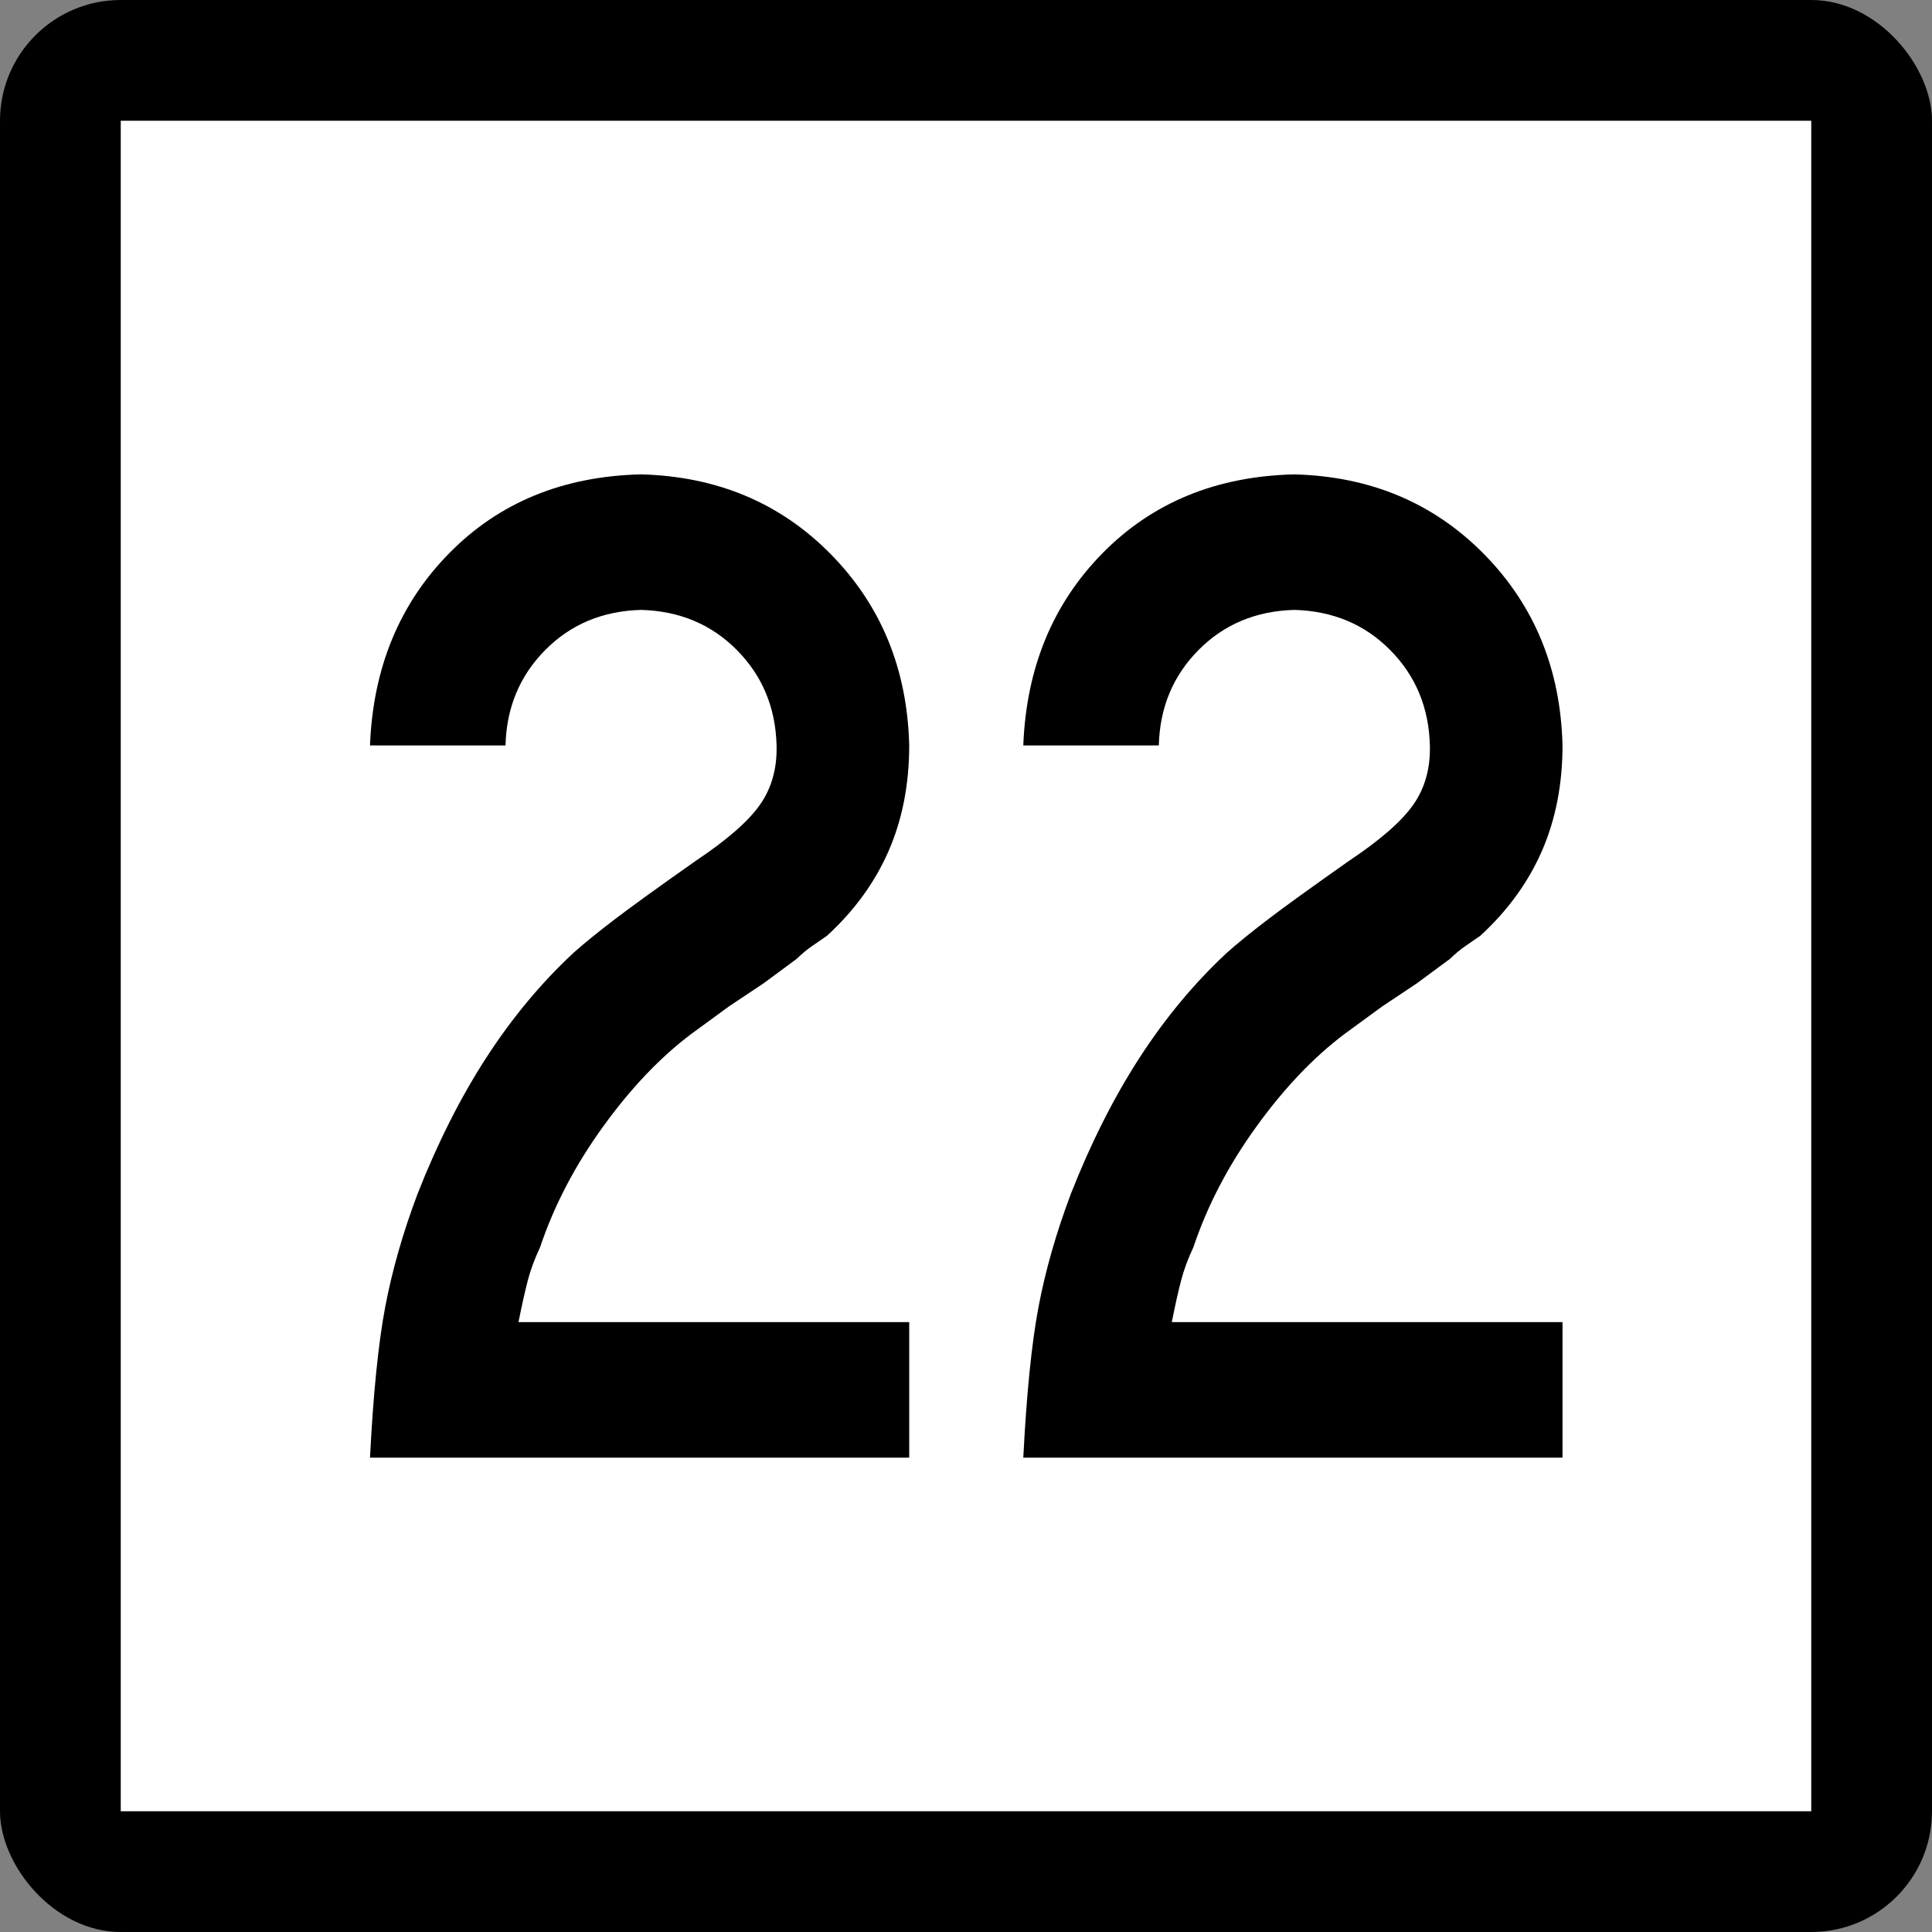
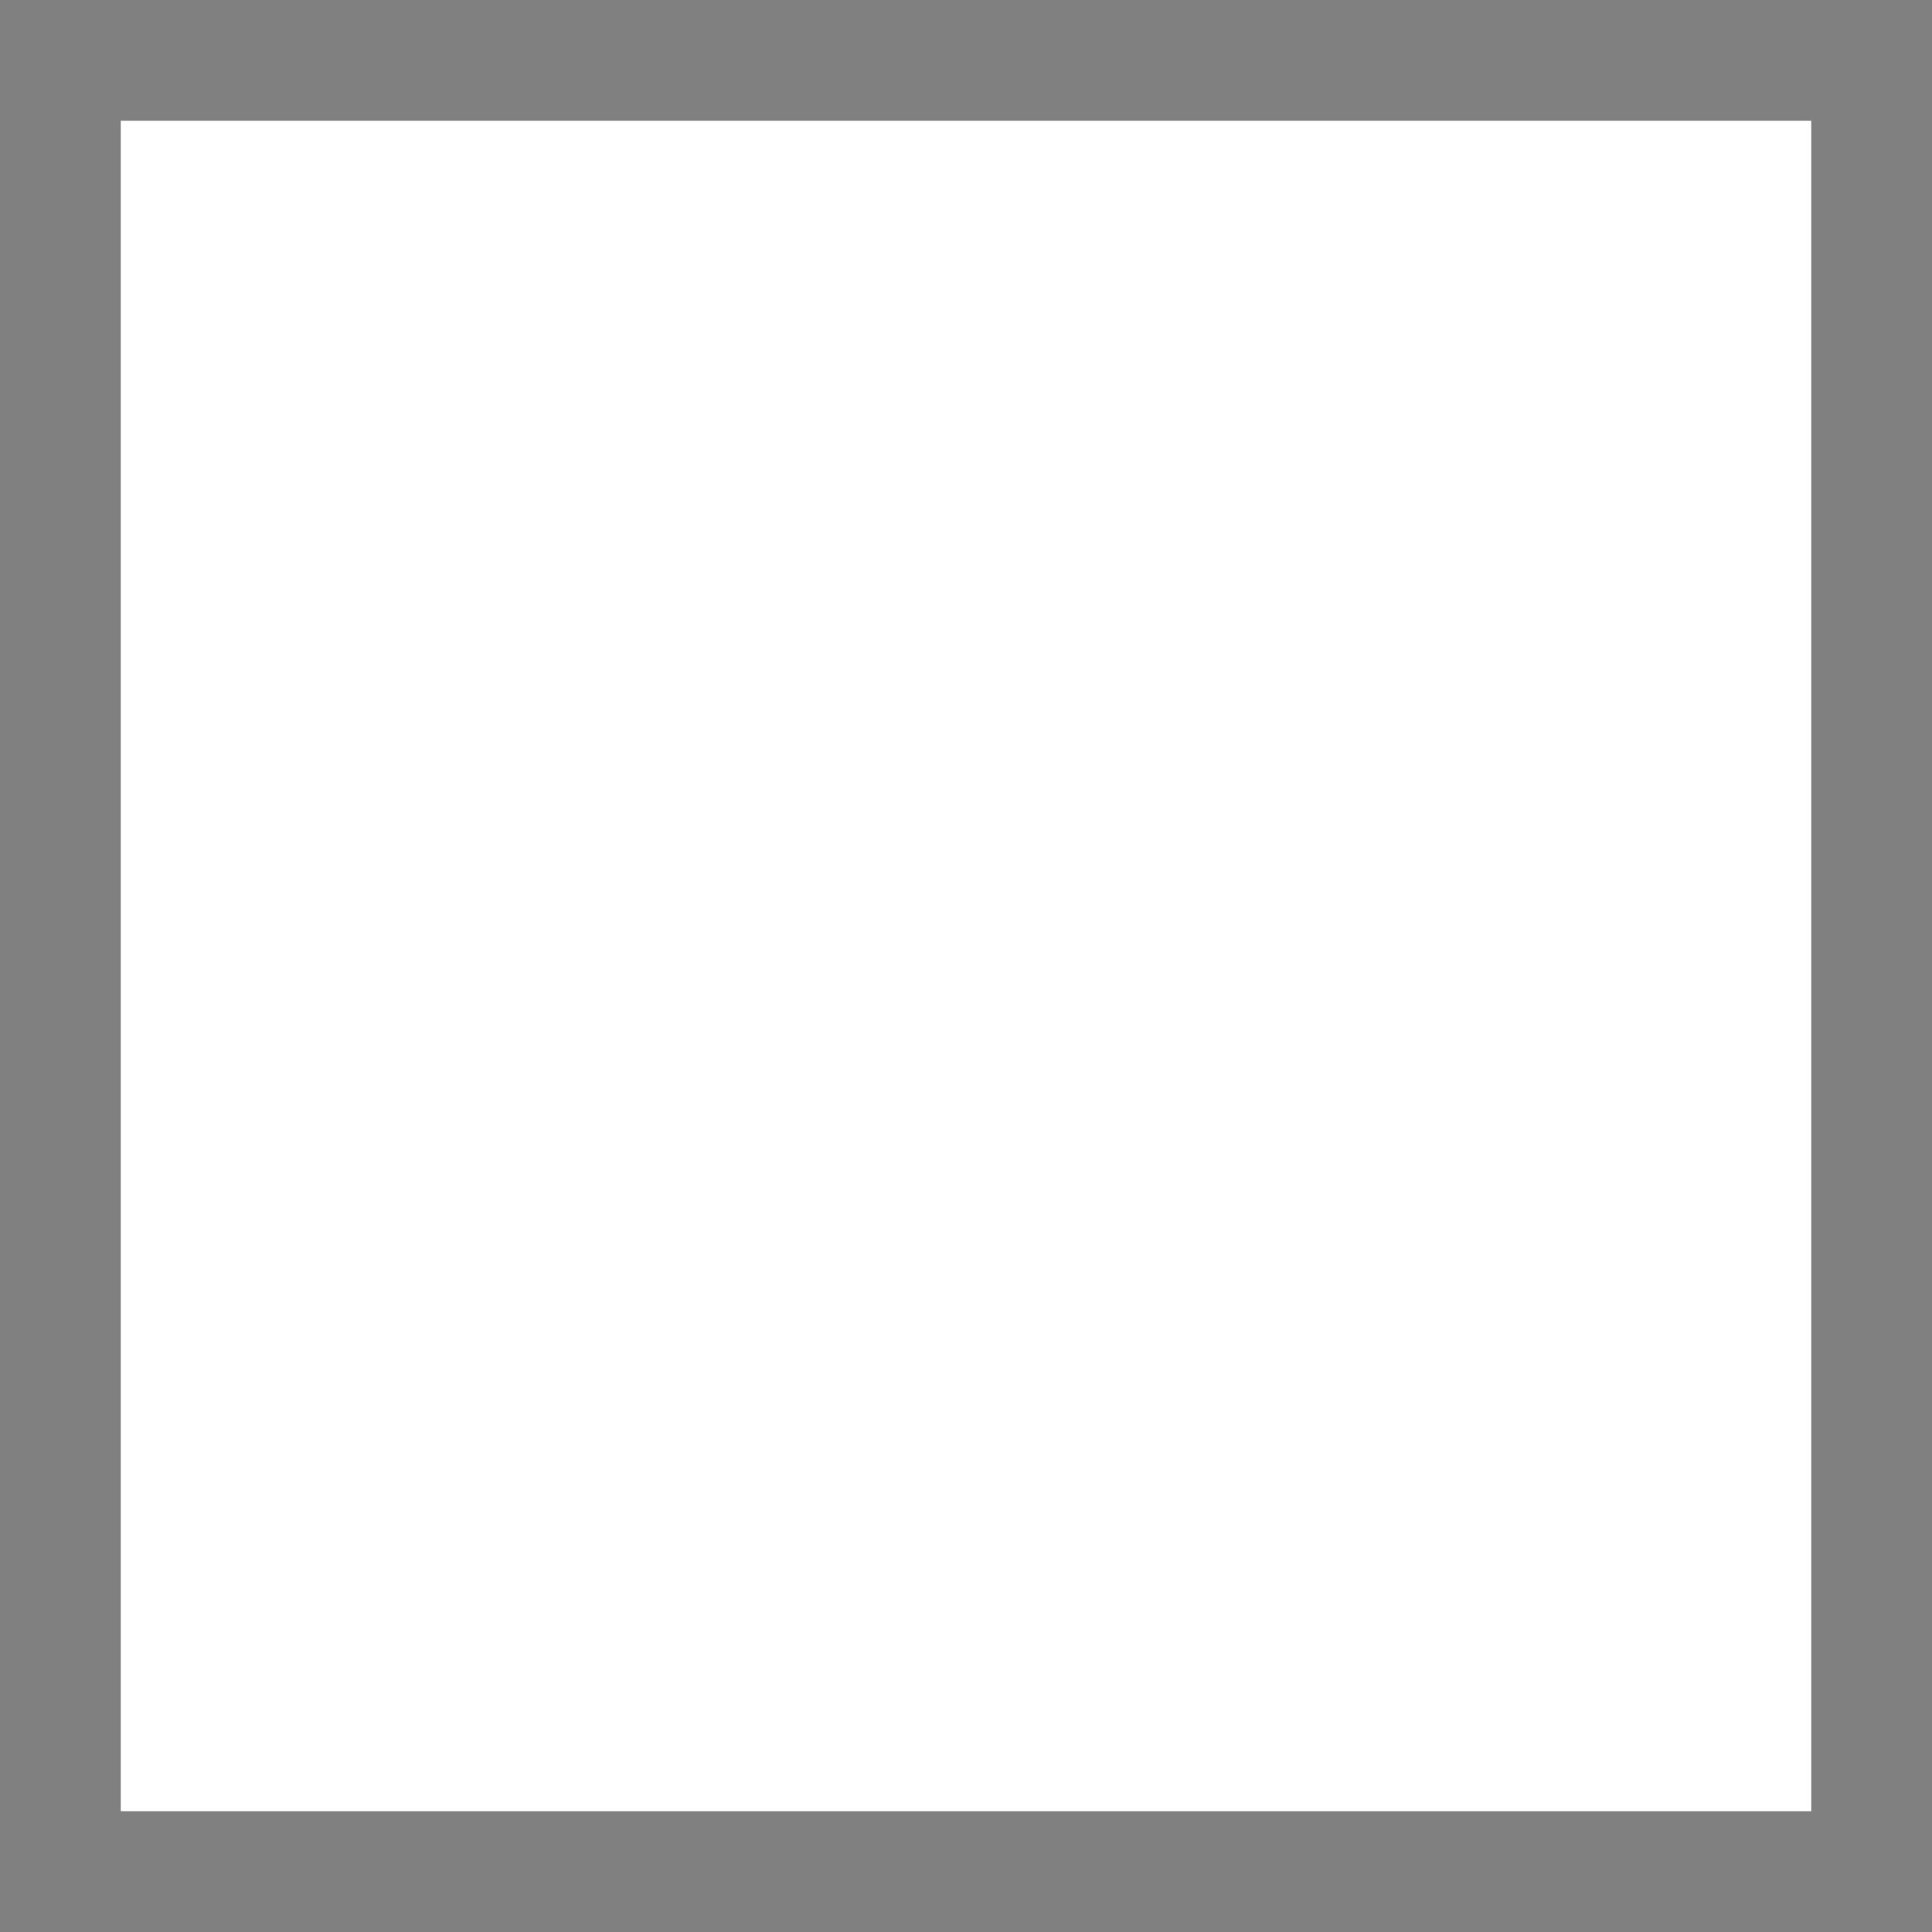
<svg xmlns="http://www.w3.org/2000/svg" xmlns:ns1="http://sodipodi.sourceforge.net/DTD/sodipodi-0.dtd" xmlns:ns2="http://www.inkscape.org/namespaces/inkscape" id="svg2" ns1:version="0.32" ns2:version="0.48.1 " width="200" height="200" version="1.0" ns1:docname="Connecticut_Highway_x[1].svg" ns2:output_extension="org.inkscape.output.svg.inkscape">
  <rect width="100%" height="100%" fill="#808080" stroke="none" />
  <defs id="defs5" />
  <ns1:namedview ns2:window-height="746" ns2:window-width="1024" ns2:pageshadow="2" ns2:pageopacity="0.0" guidetolerance="10.0" gridtolerance="10.0" objecttolerance="10.0" borderopacity="1.0" bordercolor="#666666" pagecolor="#ffffff" id="base" width="2160px" height="2160px" units="px" ns2:zoom="4.01" ns2:cx="96.203049" ns2:cy="91.818722" ns2:window-x="-8" ns2:window-y="-8" ns2:current-layer="g6057" showgrid="false" ns2:window-maximized="0" />
  <g id="g6057" transform="matrix(9.2592593e-2,0,0,9.2592593e-2,0,5.6514033e-6)">
-     <rect rx="135" ry="135" y="-6.1035156e-005" x="0" height="2160" width="2160" id="rect2161" style="opacity:1;color:#000000;fill:#000000;fill-opacity:1;fill-rule:nonzero;stroke:none;stroke-width:1;stroke-linecap:butt;stroke-linejoin:miter;marker:none;marker-start:none;marker-mid:none;marker-end:none;stroke-miterlimit:4;stroke-dasharray:none;stroke-dashoffset:0;stroke-opacity:1;visibility:visible;display:inline;overflow:visible;enable-background:accumulate" />
    <rect style="opacity:1;color:#000000;fill:#ffffff;fill-opacity:1;fill-rule:nonzero;stroke:none;stroke-width:1;stroke-linecap:butt;stroke-linejoin:miter;marker:none;marker-start:none;marker-mid:none;marker-end:none;stroke-miterlimit:4;stroke-dasharray:none;stroke-dashoffset:0;stroke-opacity:1;visibility:visible;display:inline;overflow:visible;enable-background:accumulate" id="rect3134" width="1890" height="1890" x="135" y="135" />
    <g style="font-size:1611.908px;font-style:normal;font-weight:normal;writing-mode:lr-tb;fill:#000000;fill-opacity:1;stroke:none;font-family:Bitstream Vera Sans" id="text4105">
-       <path d="m 1016.507,1629.666 0,-151.517 -436.821,0 c 3.727,-18.704 7.152,-34.084 10.276,-46.14 3.123,-12.055 7.757,-24.615 13.903,-37.678 15.514,-46.308 38.886,-91.105 70.117,-134.391 31.23,-43.285 64.274,-78.008 99.131,-104.168 l 41.909,-30.626 38.685,-25.79 37.073,-27.402 c 5.641,-5.507 11.283,-10.208 16.925,-14.104 5.641,-3.895 11.283,-7.79 16.925,-11.686 30.625,-28.107 53.595,-59.74 68.908,-94.9 15.312,-35.159 22.969,-74.448 22.969,-117.869 -2.116,-85.261 -31.332,-156.52 -87.646,-213.777 -56.316,-57.255 -127.037,-87.007 -212.165,-89.258 -87.177,2.05 -158.637,31.399 -214.381,88.049 -55.745,56.652 -85.296,128.314 -88.654,214.985 l 151.517,0 c 1.074,-42.278 15.85,-77.806 44.327,-106.586 28.476,-28.778 64.207,-43.755 107.191,-44.931 42.983,1.176 78.713,16.153 107.19,44.931 28.476,28.78 43.252,64.308 44.327,106.586 0.671,25.623 -5.508,47.719 -18.537,66.289 -13.03,18.571 -36.94,39.458 -71.729,62.662 -42.178,29.686 -72.67,51.715 -91.475,66.087 -18.806,14.373 -33.984,26.731 -45.536,37.073 -36.167,33.682 -68.606,72.703 -97.318,117.063 -28.712,44.361 -54.301,95.068 -76.766,152.122 -16.522,43.924 -28.611,86.236 -36.267,126.936 -7.657,40.7 -13.298,96.713 -16.925,168.039 z" style="font-variant:normal;font-stretch:normal;text-align:center;text-anchor:middle;font-family:Roadgeek 2005 Series C;-inkscape-font-specification:Roadgeek 2005 Series C" id="path3153" />
-       <path d="m 1746.903,1629.666 0,-151.517 -436.821,0 c 3.727,-18.704 7.152,-34.084 10.276,-46.14 3.123,-12.055 7.757,-24.615 13.903,-37.678 15.514,-46.308 38.886,-91.105 70.117,-134.391 31.23,-43.285 64.274,-78.008 99.131,-104.168 l 41.909,-30.626 38.685,-25.79 37.073,-27.402 c 5.641,-5.507 11.283,-10.208 16.925,-14.104 5.641,-3.895 11.283,-7.79 16.925,-11.686 30.625,-28.107 53.595,-59.74 68.908,-94.9 15.312,-35.159 22.969,-74.448 22.969,-117.869 -2.116,-85.261 -31.332,-156.52 -87.646,-213.777 -56.316,-57.255 -127.037,-87.007 -212.165,-89.258 -87.177,2.05 -158.637,31.399 -214.381,88.049 -55.745,56.652 -85.296,128.314 -88.654,214.985 l 151.517,0 c 1.074,-42.278 15.85,-77.806 44.327,-106.586 28.476,-28.778 64.207,-43.755 107.191,-44.931 42.983,1.176 78.713,16.153 107.191,44.931 28.476,28.78 43.252,64.308 44.327,106.586 0.671,25.623 -5.508,47.719 -18.537,66.289 -13.03,18.571 -36.94,39.458 -71.729,62.662 -42.178,29.686 -72.67,51.715 -91.475,66.087 -18.806,14.373 -33.984,26.731 -45.536,37.073 -36.167,33.682 -68.606,72.703 -97.318,117.063 -28.712,44.361 -54.301,95.068 -76.766,152.122 -16.522,43.924 -28.611,86.236 -36.267,126.936 -7.657,40.7 -13.298,96.713 -16.925,168.039 z" style="font-variant:normal;font-stretch:normal;text-align:center;text-anchor:middle;font-family:Roadgeek 2005 Series C;-inkscape-font-specification:Roadgeek 2005 Series C" id="path3155" />
-     </g>
+       </g>
  </g>
</svg>